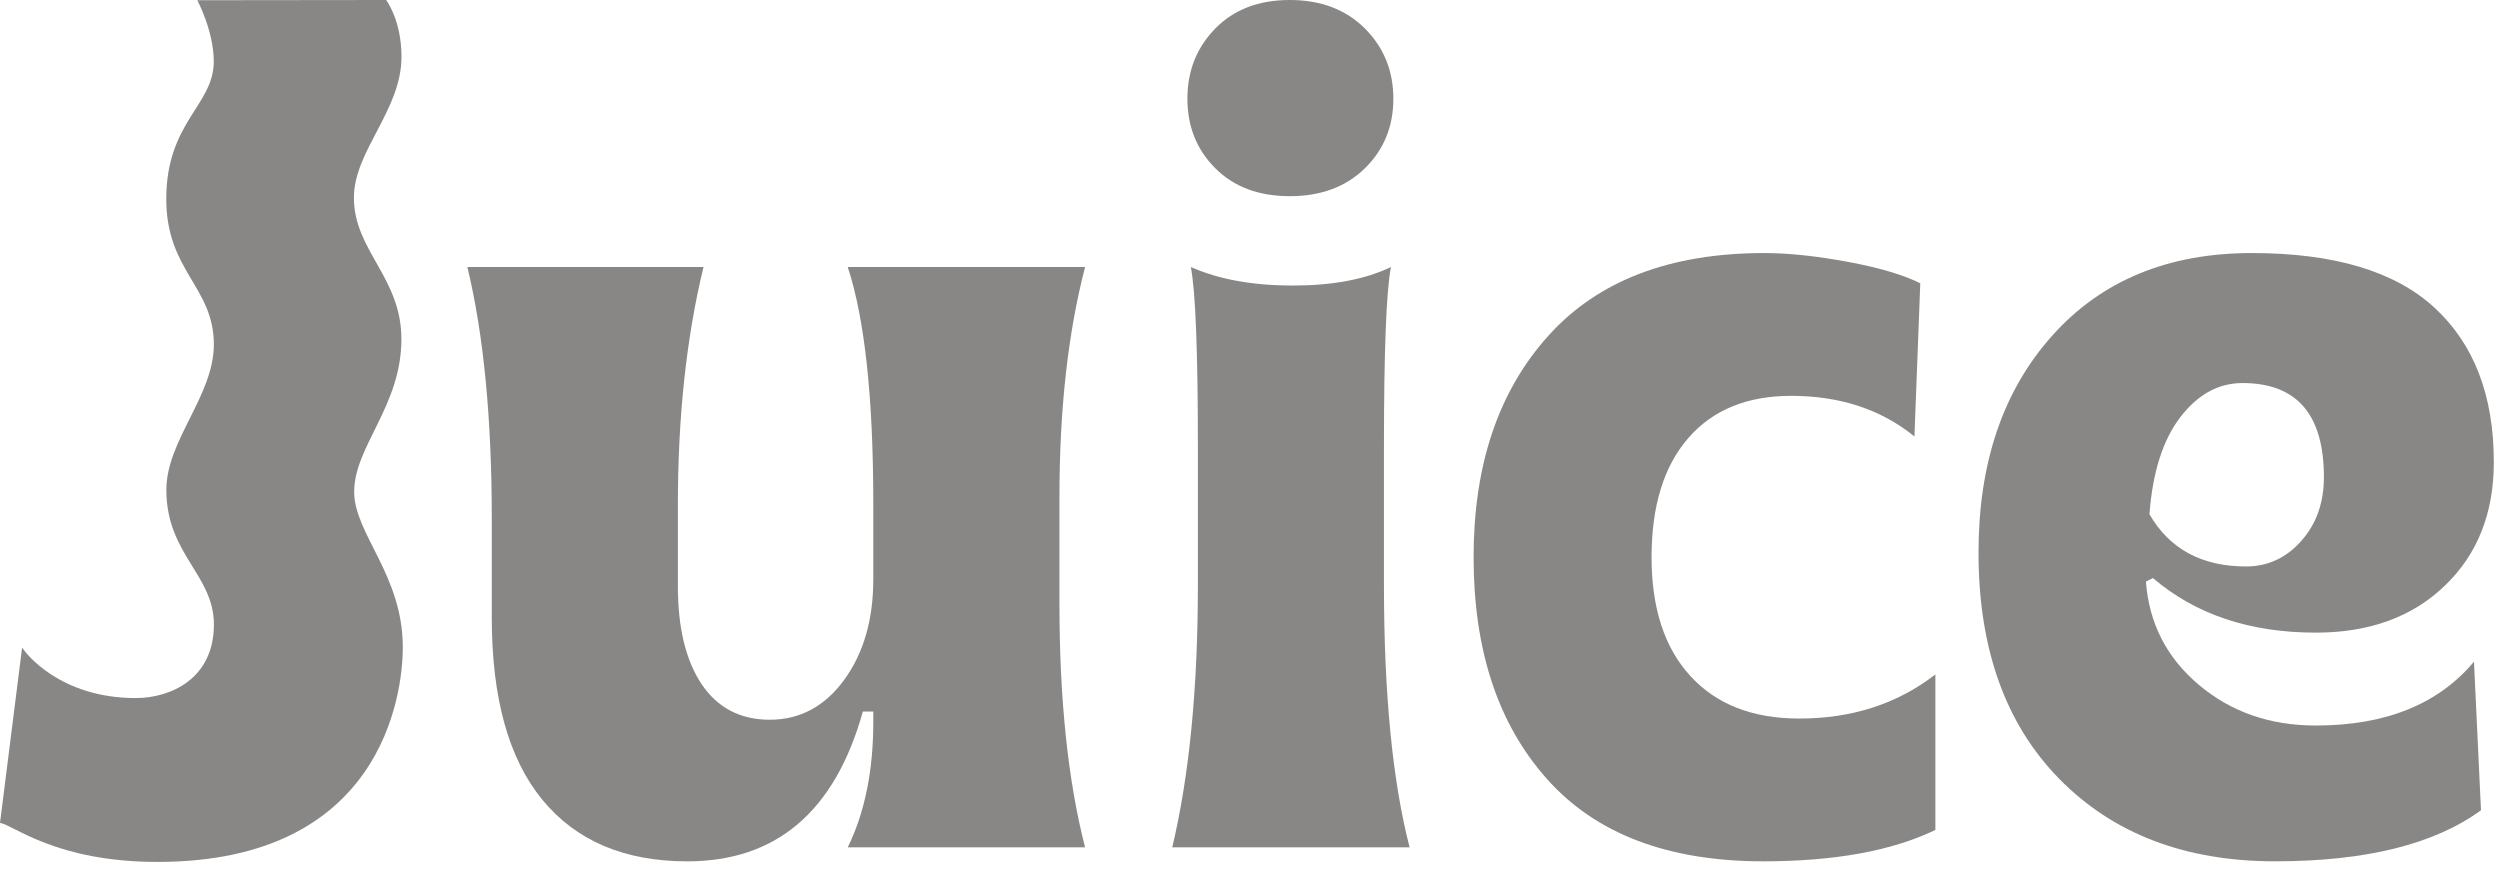
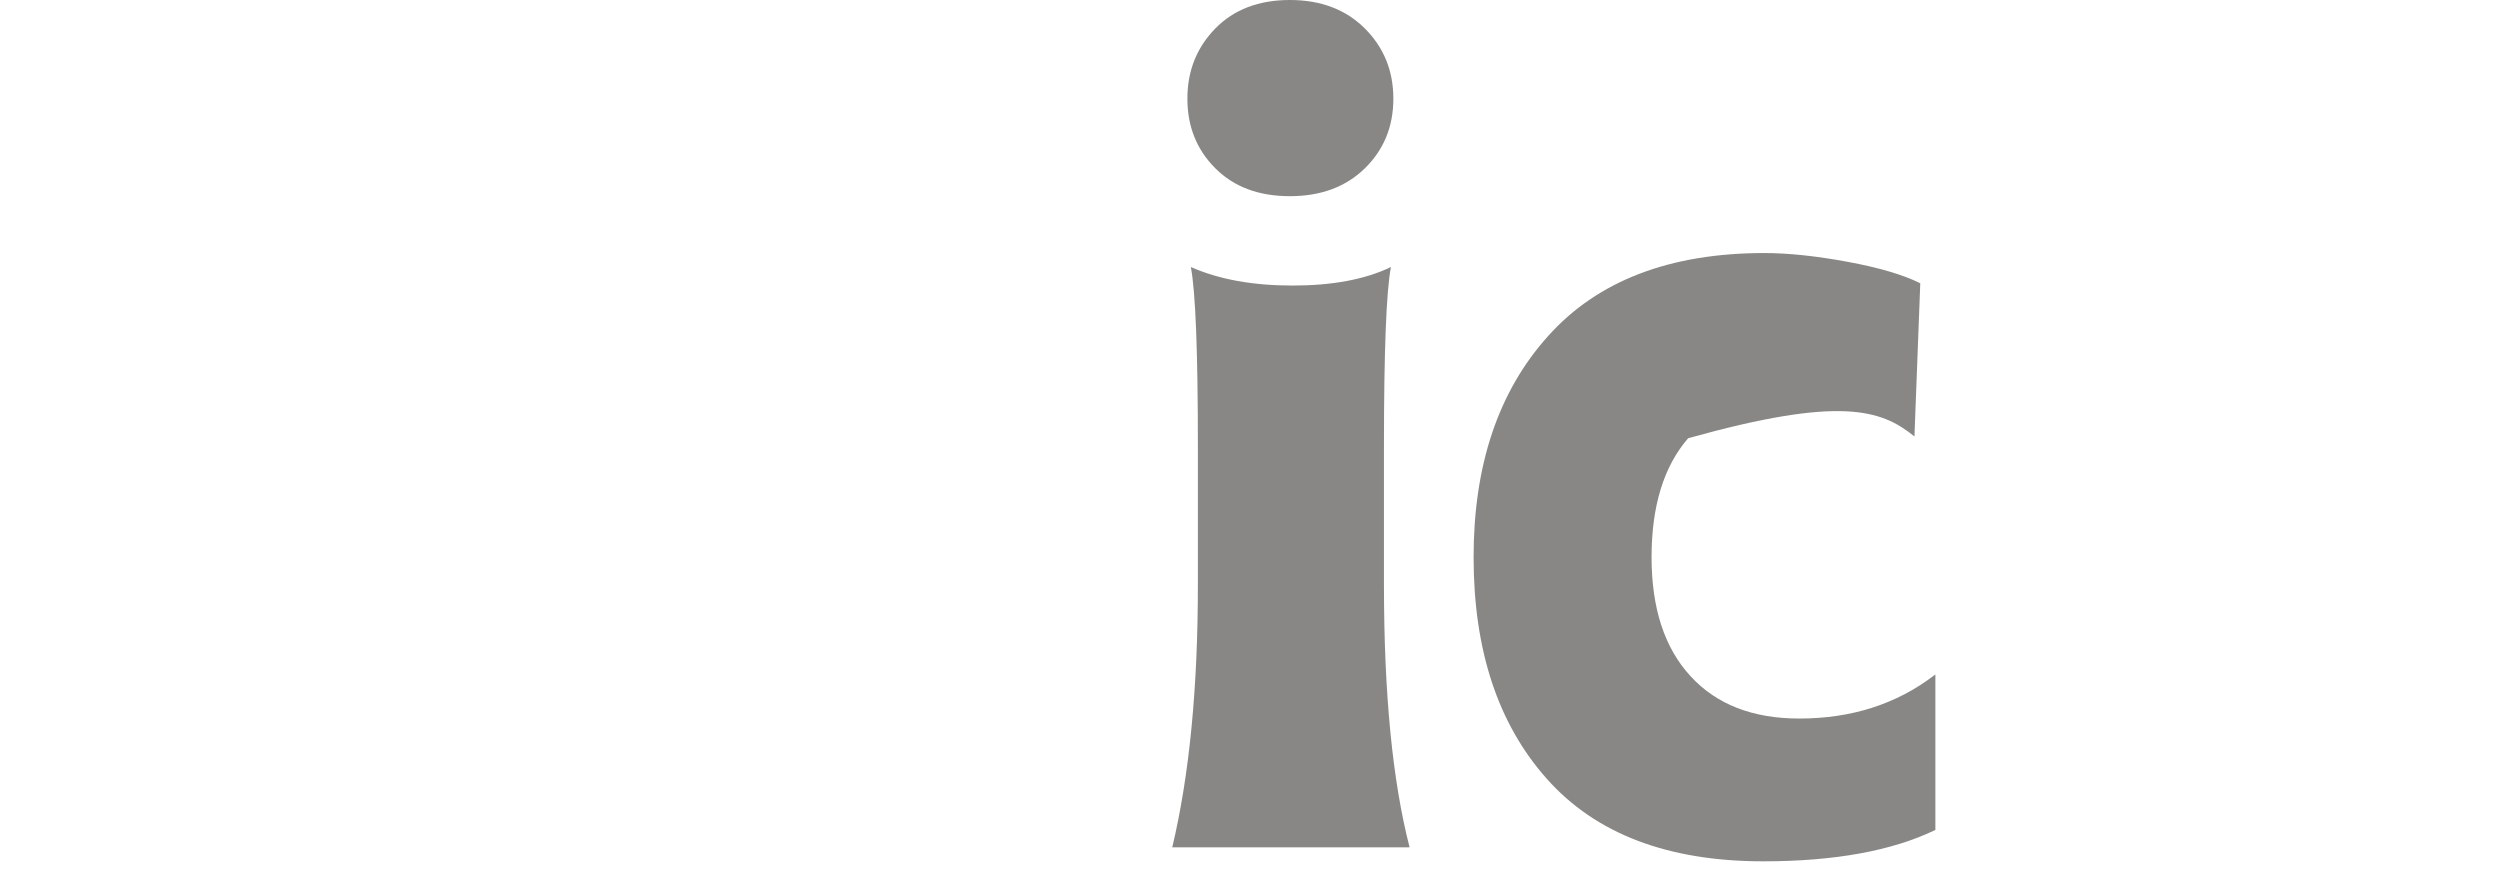
<svg xmlns="http://www.w3.org/2000/svg" width="91" height="32" viewBox="0 0 91 32" fill="none">
-   <path d="M14.611 12.341C14.611 10.1 12.882 9.118 12.882 7.198C12.882 5.491 14.614 4.015 14.614 2.065C14.614 0.73 14.056 0 14.056 0L7.181 0.008C7.181 0.008 7.781 1.126 7.781 2.239C7.781 3.833 6.052 4.438 6.052 7.243C6.052 9.873 7.784 10.437 7.784 12.539C7.784 14.404 6.055 16.032 6.055 17.829C6.055 20.18 7.786 20.916 7.786 22.736C7.786 24.699 6.219 25.409 4.942 25.409C2.192 25.409 0.935 23.788 0.805 23.568L0 29.955C0.466 30.009 2.006 31.374 5.736 31.374C13.878 31.374 14.662 25.329 14.662 23.559C14.662 20.929 12.892 19.431 12.892 17.902C12.892 16.244 14.611 14.787 14.611 12.342" fill="#12110C" fill-opacity="0.5" />
-   <path d="M39.497 9.72H30.858C31.478 11.606 31.788 14.48 31.788 18.337V21.085C31.788 22.55 31.438 23.767 30.733 24.74C30.025 25.712 29.122 26.198 28.02 26.198C26.948 26.198 26.122 25.767 25.543 24.909C24.965 24.05 24.675 22.86 24.675 21.338V18.38C24.675 15.171 24.985 12.282 25.608 9.72H17.012C17.604 12.17 17.901 15.227 17.901 18.888V22.48C17.901 25.409 18.515 27.62 19.743 29.113C20.97 30.605 22.729 31.353 25.015 31.353C28.261 31.353 30.392 29.536 31.408 25.901H31.788V26.281C31.788 28.057 31.478 29.576 30.858 30.844H39.497C38.875 28.423 38.564 25.465 38.564 21.972V18.086C38.564 14.903 38.875 12.114 39.497 9.72Z" fill="#12110C" fill-opacity="0.5" />
  <path d="M46.949 7.141C48.077 7.141 48.986 6.805 49.68 6.128C50.372 5.451 50.718 4.606 50.718 3.592C50.718 2.578 50.372 1.728 49.68 1.035C48.986 0.345 48.077 0 46.949 0C45.821 0 44.914 0.345 44.239 1.035C43.561 1.728 43.221 2.578 43.221 3.592C43.221 4.605 43.561 5.451 44.239 6.127C44.915 6.804 45.818 7.141 46.949 7.141Z" fill="#12110C" fill-opacity="0.5" />
  <path d="M50.376 16.224C50.376 12.761 50.462 10.592 50.63 9.72C50.629 9.72 50.628 9.721 50.627 9.721C49.695 10.17 48.503 10.394 47.052 10.394C45.6 10.394 44.367 10.17 43.353 9.722C43.35 9.721 43.349 9.72 43.347 9.72C43.517 10.621 43.603 12.79 43.603 16.224V21.296C43.603 25.042 43.292 28.226 42.67 30.844H51.309C50.687 28.424 50.376 25.24 50.376 21.296V16.224Z" fill="#12110C" fill-opacity="0.5" />
-   <path d="M79.36 15.19C79.996 14.36 80.752 13.943 81.625 13.943C83.604 13.943 84.59 15.085 84.59 17.367C84.59 18.298 84.317 19.07 83.765 19.691C83.216 20.311 82.545 20.619 81.754 20.619C80.146 20.619 78.972 19.985 78.24 18.719C78.353 17.198 78.726 16.021 79.36 15.19ZM90.053 24.085C90.053 24.085 90.05 24.088 90.049 24.09C88.752 25.635 86.834 26.409 84.296 26.409C82.628 26.409 81.211 25.917 80.039 24.929C78.868 23.943 78.225 22.688 78.112 21.17L78.367 21.041C79.918 22.368 81.894 23.028 84.296 23.028C86.242 23.028 87.81 22.458 88.994 21.317C90.182 20.178 90.775 18.677 90.775 16.818C90.775 14.395 90.053 12.523 88.614 11.198C87.175 9.874 84.958 9.211 81.967 9.211C78.916 9.211 76.496 10.212 74.706 12.212C72.913 14.212 72.018 16.845 72.018 20.112C72.018 23.606 72.996 26.353 74.958 28.351C76.92 30.351 79.539 31.352 82.814 31.352C86.116 31.352 88.614 30.731 90.308 29.493L90.053 24.091V24.085L90.053 24.085Z" fill="#12110C" fill-opacity="0.5" />
-   <path d="M65.494 26.155C63.8 26.155 62.478 25.642 61.535 24.612C60.588 23.585 60.117 22.14 60.117 20.282C60.117 18.424 60.559 16.979 61.449 15.951C62.339 14.922 63.588 14.409 65.197 14.409C66.974 14.409 68.469 14.902 69.681 15.883L69.686 15.887V15.88L69.898 10.311C69.276 10.001 68.394 9.741 67.249 9.529C66.107 9.318 65.096 9.211 64.224 9.211C60.779 9.211 58.152 10.22 56.349 12.234C54.539 14.248 53.639 16.93 53.639 20.282C53.639 23.662 54.526 26.353 56.306 28.351C58.083 30.351 60.71 31.352 64.181 31.352C66.778 31.352 68.866 30.972 70.448 30.21V24.55L70.413 24.576C69.037 25.629 67.398 26.155 65.494 26.155" fill="#12110C" fill-opacity="0.5" />
+   <path d="M65.494 26.155C63.8 26.155 62.478 25.642 61.535 24.612C60.588 23.585 60.117 22.14 60.117 20.282C60.117 18.424 60.559 16.979 61.449 15.951C66.974 14.409 68.469 14.902 69.681 15.883L69.686 15.887V15.88L69.898 10.311C69.276 10.001 68.394 9.741 67.249 9.529C66.107 9.318 65.096 9.211 64.224 9.211C60.779 9.211 58.152 10.22 56.349 12.234C54.539 14.248 53.639 16.93 53.639 20.282C53.639 23.662 54.526 26.353 56.306 28.351C58.083 30.351 60.71 31.352 64.181 31.352C66.778 31.352 68.866 30.972 70.448 30.21V24.55L70.413 24.576C69.037 25.629 67.398 26.155 65.494 26.155" fill="#12110C" fill-opacity="0.5" />
</svg>